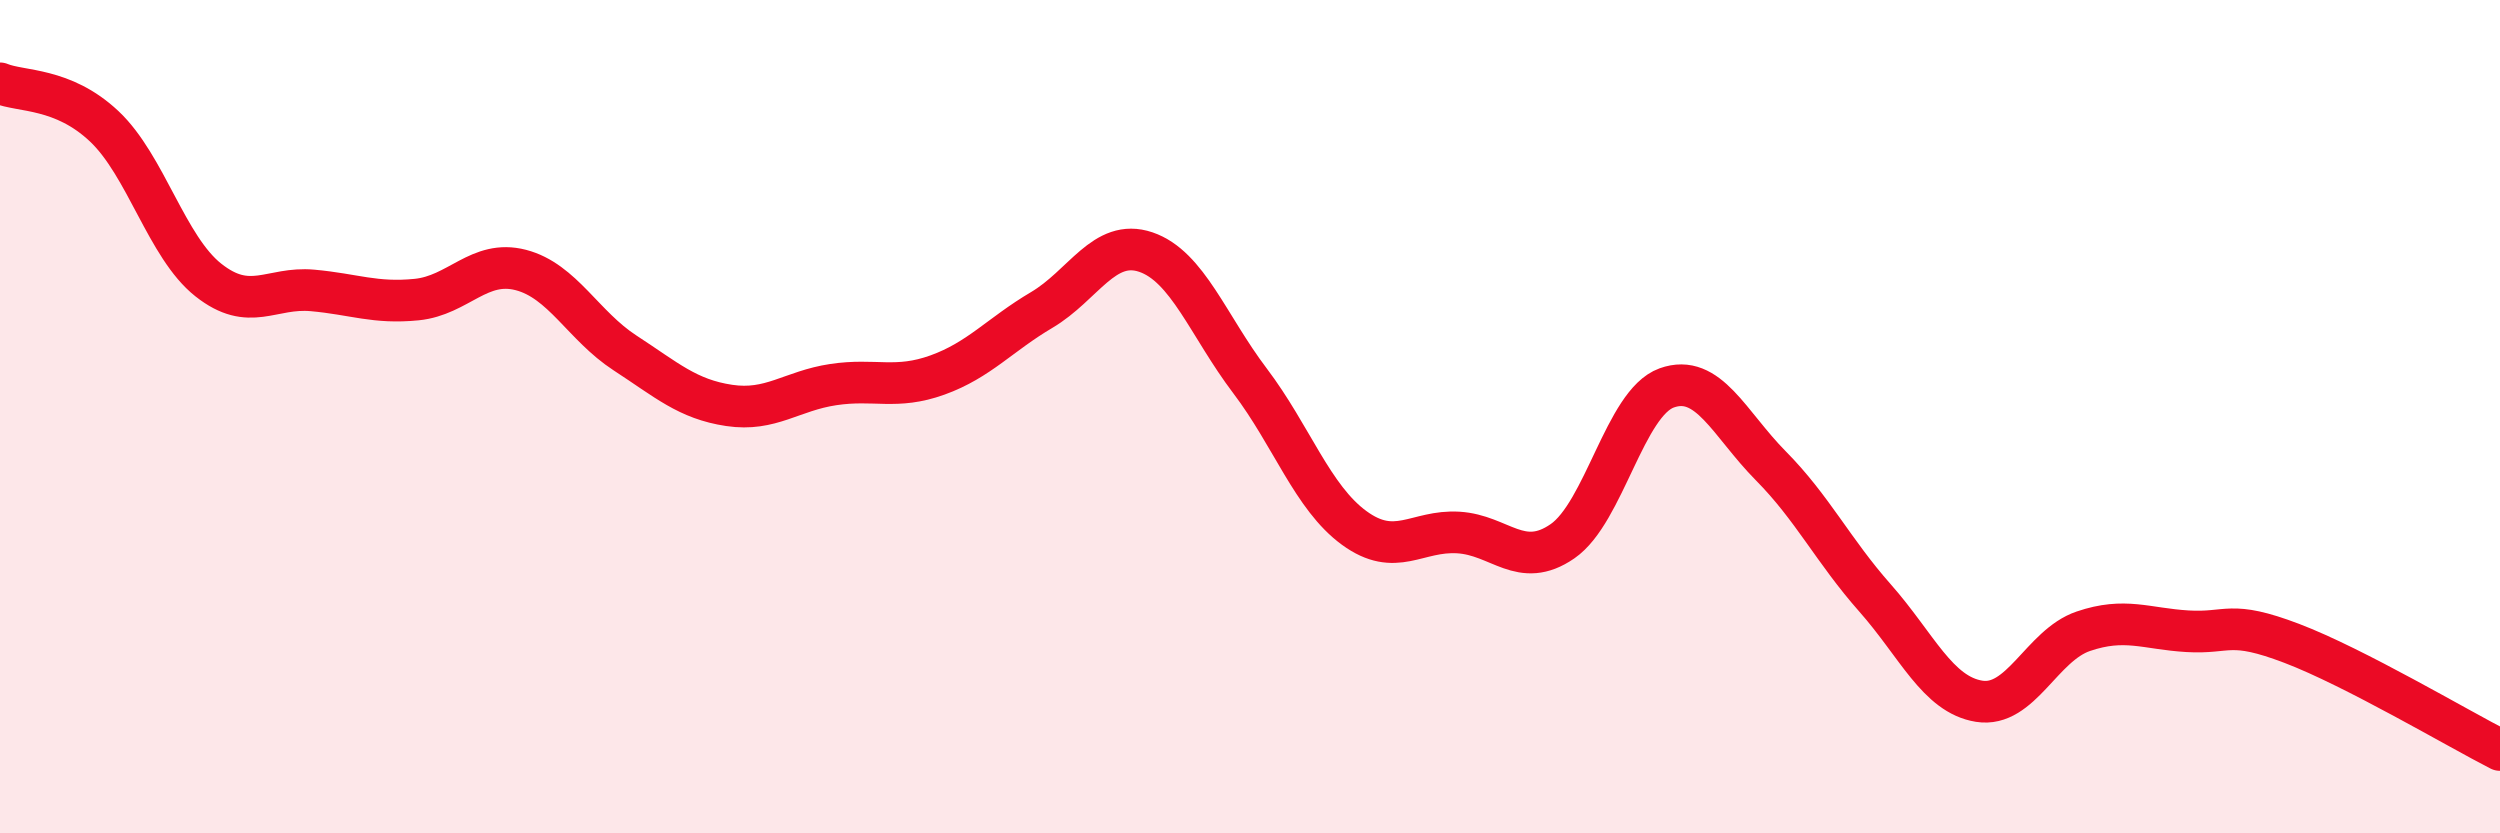
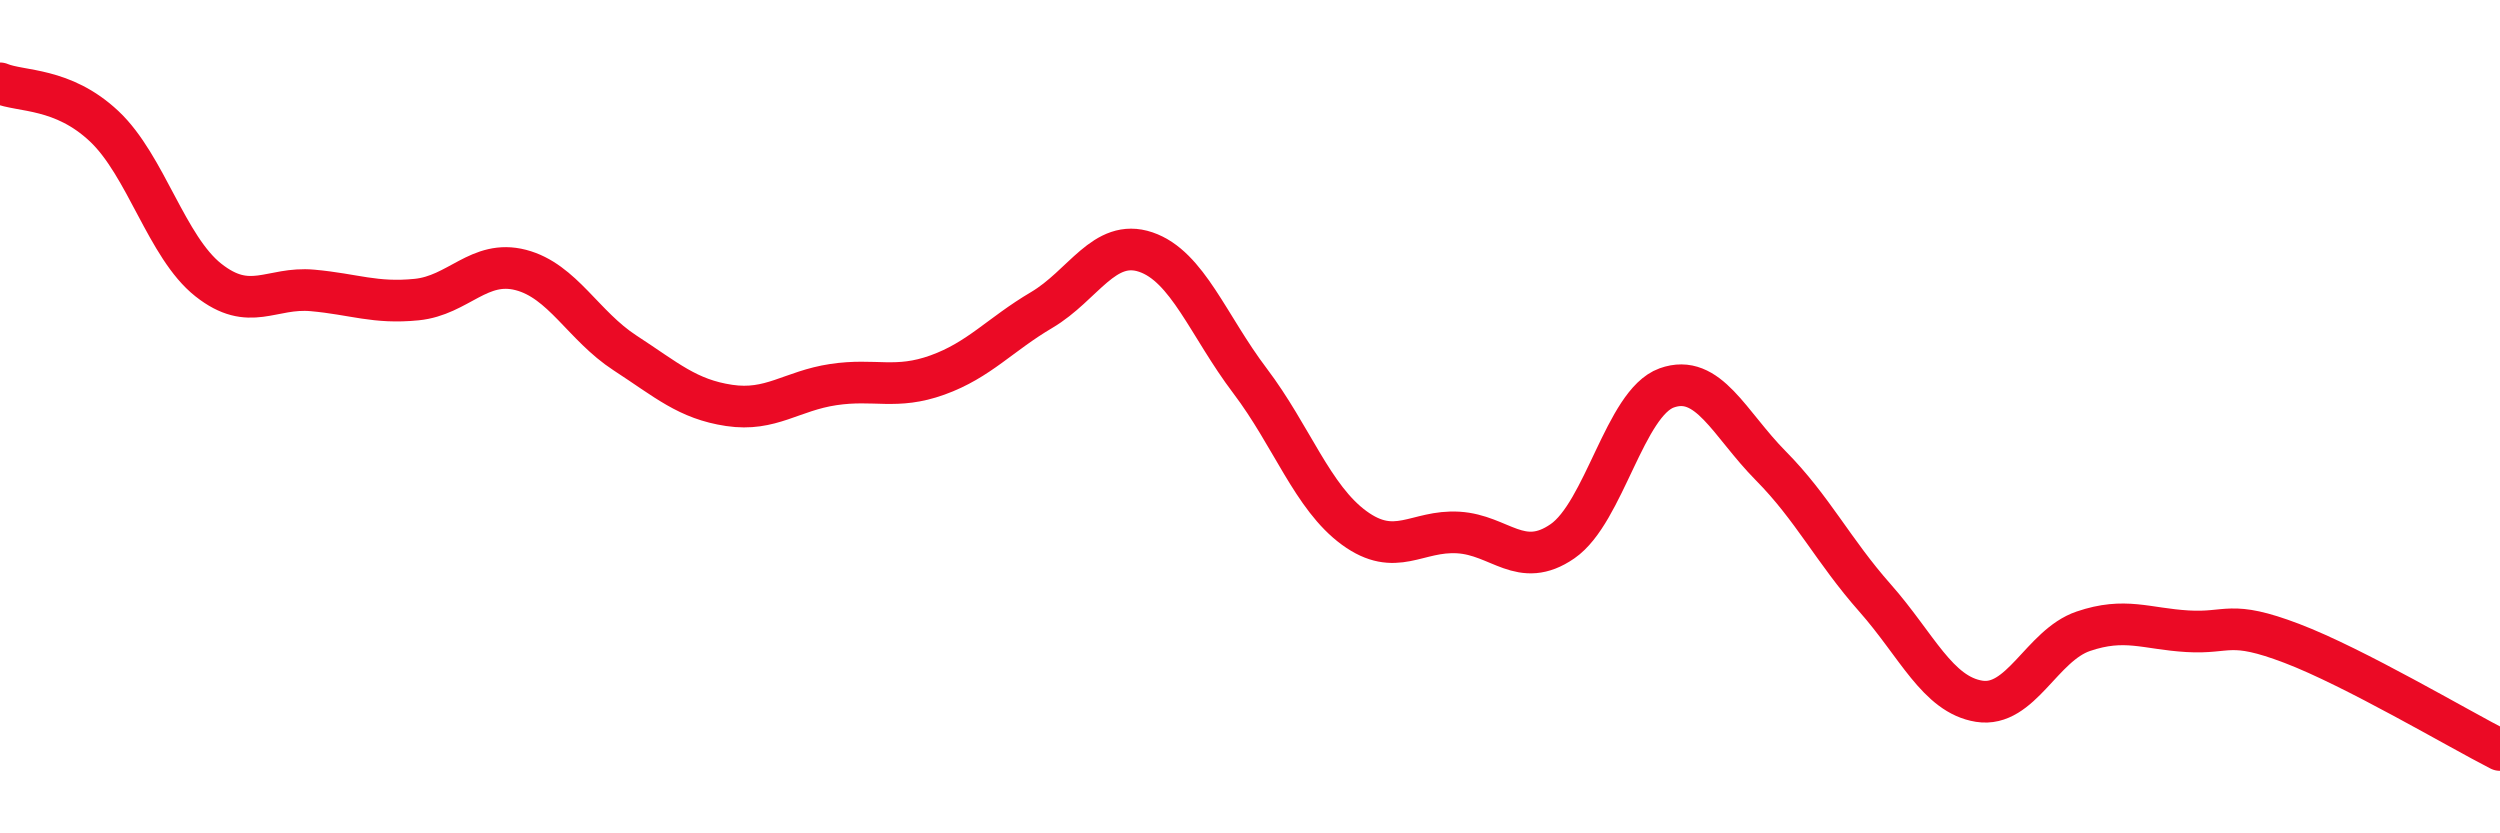
<svg xmlns="http://www.w3.org/2000/svg" width="60" height="20" viewBox="0 0 60 20">
-   <path d="M 0,2 C 0.5,2.21 1.5,2.09 2.5,3.03 C 3.5,3.97 4,5.93 5,6.72 C 6,7.51 6.5,6.88 7.5,6.97 C 8.5,7.06 9,7.29 10,7.19 C 11,7.09 11.5,6.22 12.5,6.48 C 13.5,6.74 14,7.82 15,8.47 C 16,9.12 16.5,9.58 17.5,9.73 C 18.5,9.88 19,9.38 20,9.23 C 21,9.08 21.5,9.36 22.5,9 C 23.5,8.64 24,8.03 25,7.44 C 26,6.85 26.5,5.71 27.5,6.05 C 28.5,6.39 29,7.82 30,9.14 C 31,10.46 31.5,11.94 32.5,12.67 C 33.5,13.4 34,12.72 35,12.78 C 36,12.84 36.5,13.68 37.5,12.99 C 38.5,12.3 39,9.67 40,9.31 C 41,8.95 41.5,10.17 42.5,11.18 C 43.5,12.19 44,13.22 45,14.35 C 46,15.48 46.5,16.67 47.5,16.83 C 48.5,16.99 49,15.49 50,15.15 C 51,14.81 51.5,15.09 52.5,15.15 C 53.5,15.21 53.5,14.87 55,15.44 C 56.5,16.01 59,17.49 60,18L60 20L0 20Z" fill="#EB0A25" opacity="0.1" stroke-linecap="round" stroke-linejoin="round" />
  <path d="M 0,2 C 0.5,2.21 1.5,2.09 2.5,3.03 C 3.5,3.97 4,5.93 5,6.72 C 6,7.51 6.5,6.88 7.5,6.97 C 8.5,7.06 9,7.29 10,7.19 C 11,7.09 11.5,6.22 12.5,6.48 C 13.5,6.74 14,7.82 15,8.47 C 16,9.12 16.5,9.58 17.5,9.73 C 18.5,9.88 19,9.38 20,9.23 C 21,9.08 21.5,9.36 22.5,9 C 23.5,8.64 24,8.03 25,7.44 C 26,6.85 26.5,5.71 27.5,6.05 C 28.5,6.39 29,7.82 30,9.14 C 31,10.46 31.5,11.94 32.5,12.67 C 33.5,13.4 34,12.72 35,12.78 C 36,12.84 36.5,13.68 37.5,12.99 C 38.5,12.3 39,9.67 40,9.31 C 41,8.95 41.5,10.17 42.5,11.18 C 43.5,12.19 44,13.22 45,14.35 C 46,15.48 46.5,16.67 47.5,16.83 C 48.5,16.99 49,15.49 50,15.15 C 51,14.81 51.5,15.09 52.5,15.15 C 53.5,15.21 53.5,14.87 55,15.44 C 56.5,16.01 59,17.49 60,18" stroke="#EB0A25" stroke-width="1" fill="none" stroke-linecap="round" stroke-linejoin="round" />
</svg>